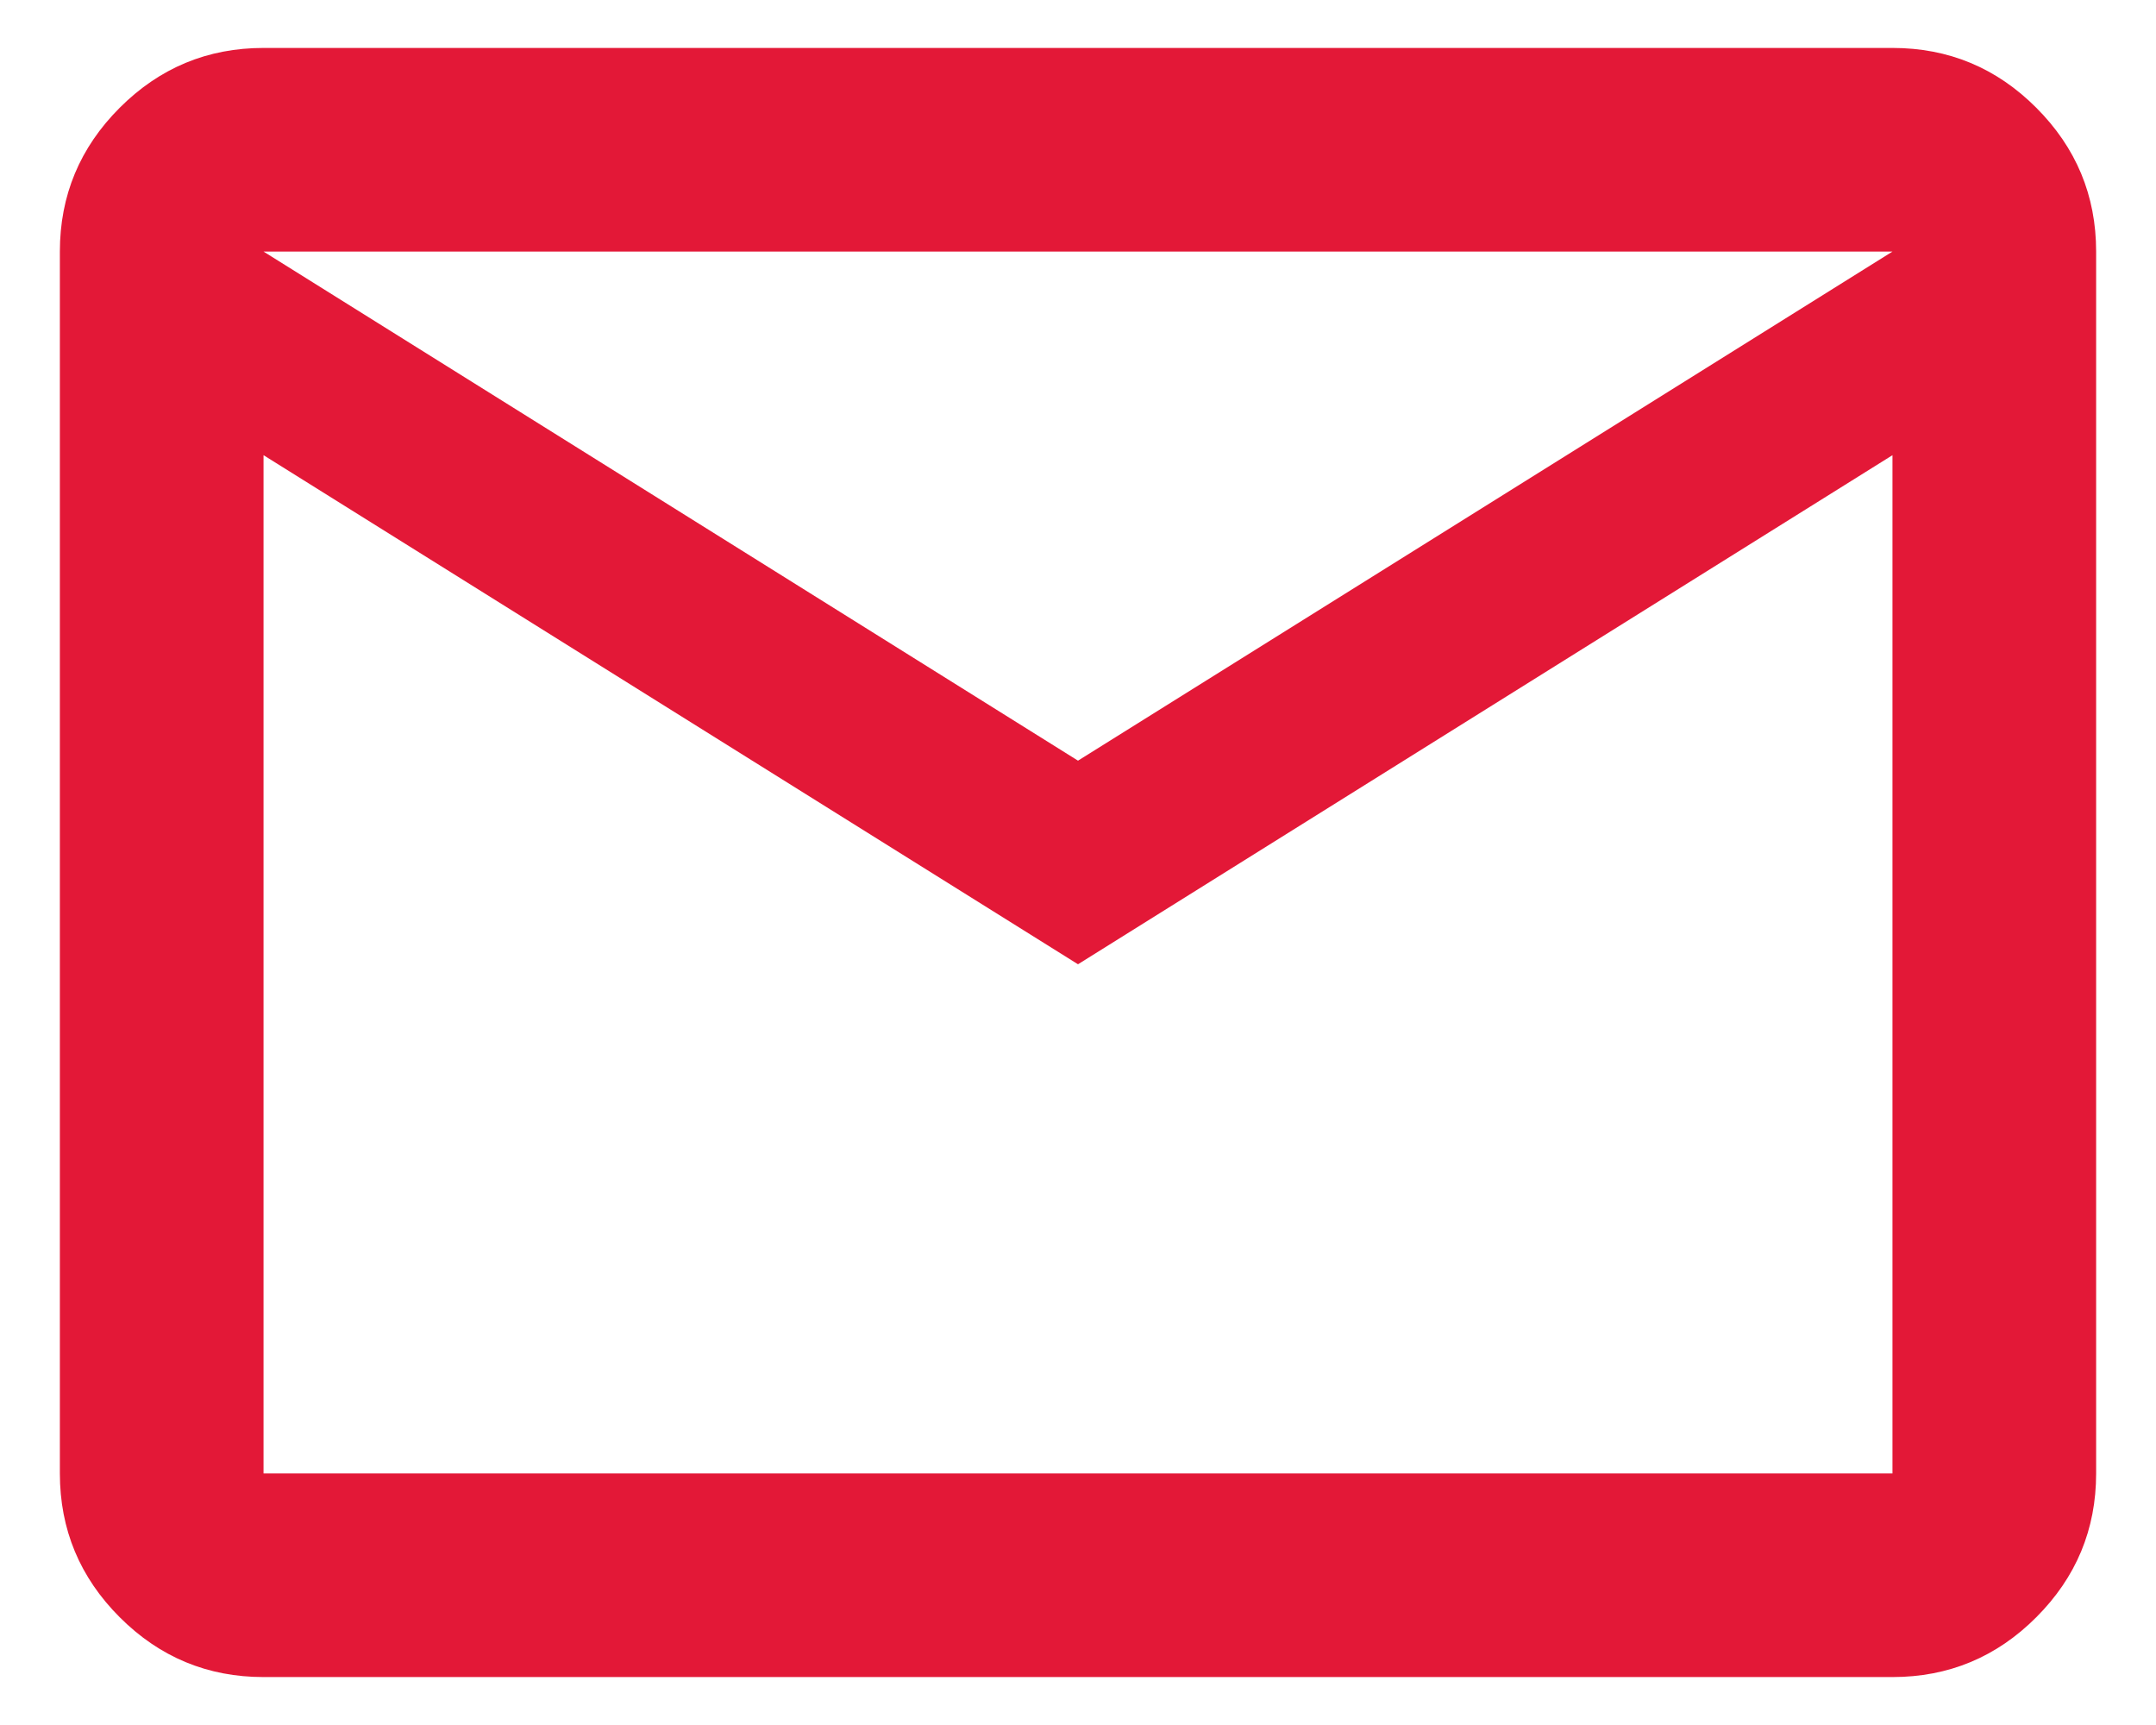
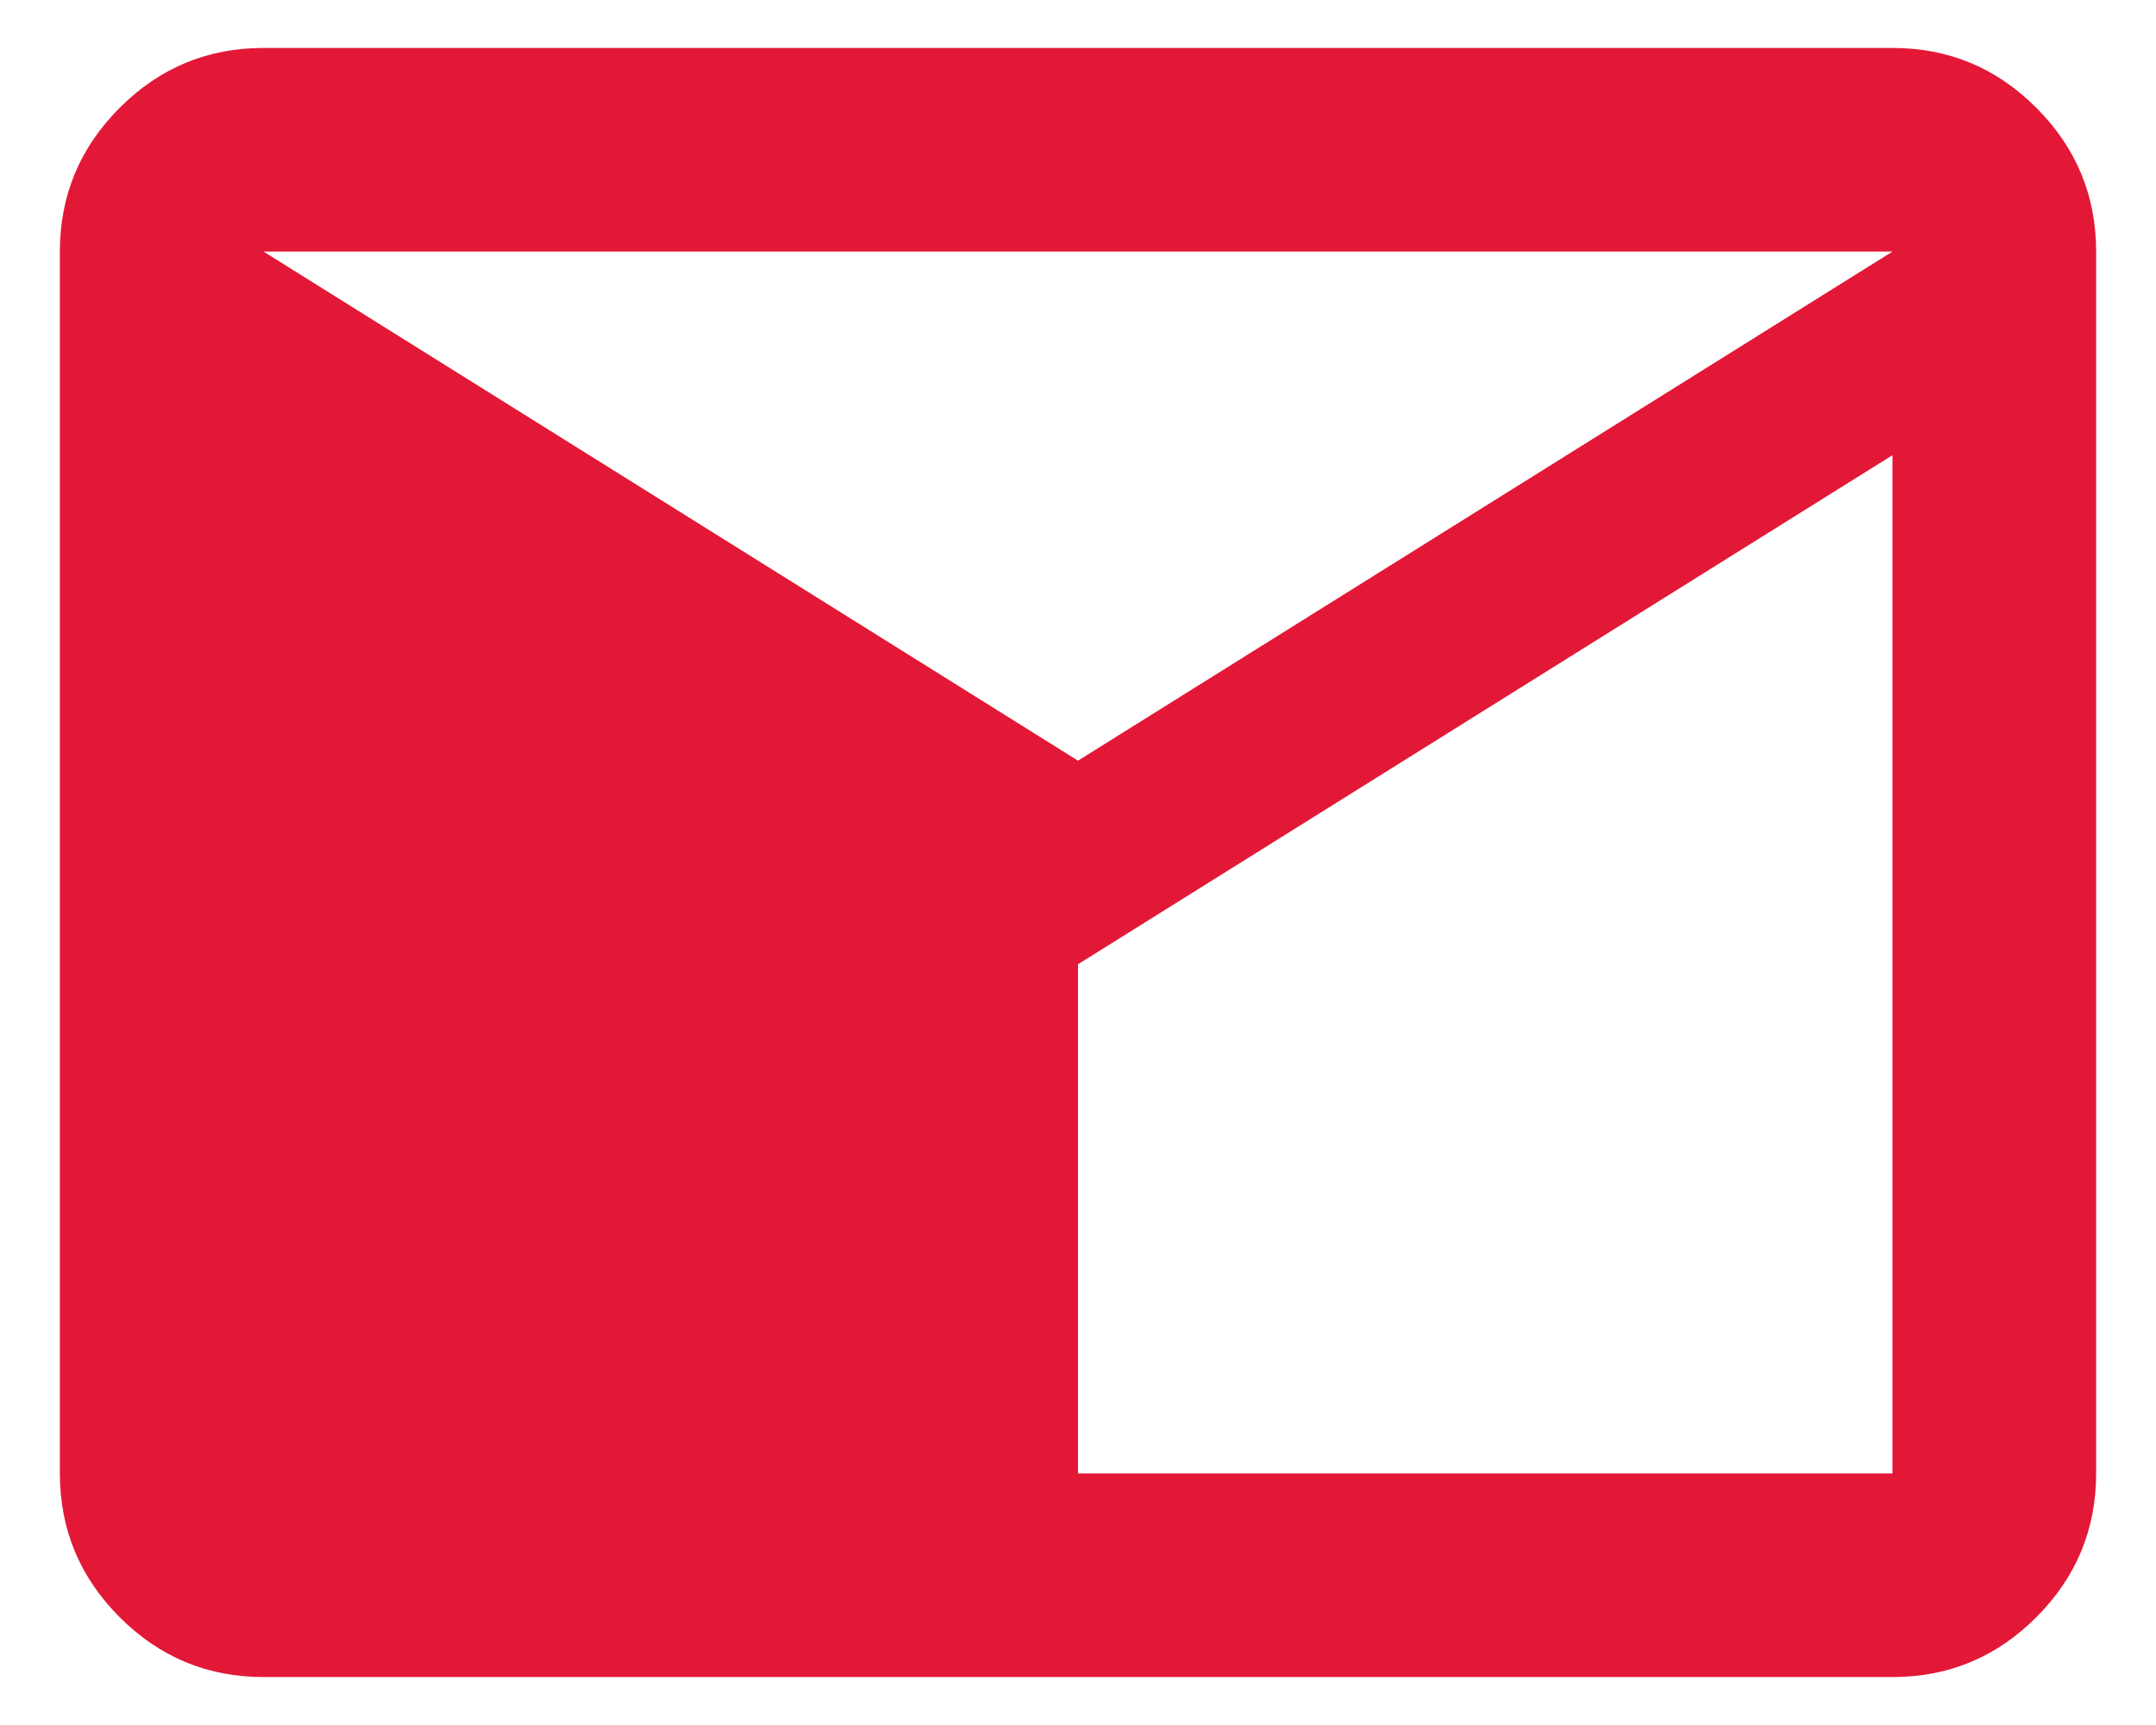
<svg xmlns="http://www.w3.org/2000/svg" width="30" height="24" viewBox="0 0 30 24" fill="none">
-   <path d="M3.667 23.333C2.888 23.333 2.221 23.056 1.666 22.501C1.111 21.946 0.833 21.279 0.833 20.5V3.5C0.833 2.721 1.111 2.054 1.666 1.499C2.221 0.944 2.888 0.667 3.667 0.667H26.333C27.113 0.667 27.78 0.944 28.334 1.499C28.889 2.054 29.167 2.721 29.167 3.5V20.5C29.167 21.279 28.889 21.946 28.334 22.501C27.78 23.056 27.113 23.333 26.333 23.333H3.667ZM15 13.416L3.667 6.333V20.5H26.333V6.333L15 13.416ZM15 10.583L26.333 3.5H3.667L15 10.583ZM3.667 6.333V3.5V20.5V6.333Z" fill="#E31837" />
+   <path d="M3.667 23.333C2.888 23.333 2.221 23.056 1.666 22.501C1.111 21.946 0.833 21.279 0.833 20.5V3.5C0.833 2.721 1.111 2.054 1.666 1.499C2.221 0.944 2.888 0.667 3.667 0.667H26.333C27.113 0.667 27.78 0.944 28.334 1.499C28.889 2.054 29.167 2.721 29.167 3.5V20.5C29.167 21.279 28.889 21.946 28.334 22.501C27.78 23.056 27.113 23.333 26.333 23.333H3.667ZM15 13.416V20.5H26.333V6.333L15 13.416ZM15 10.583L26.333 3.5H3.667L15 10.583ZM3.667 6.333V3.5V20.5V6.333Z" fill="#E31837" />
</svg>